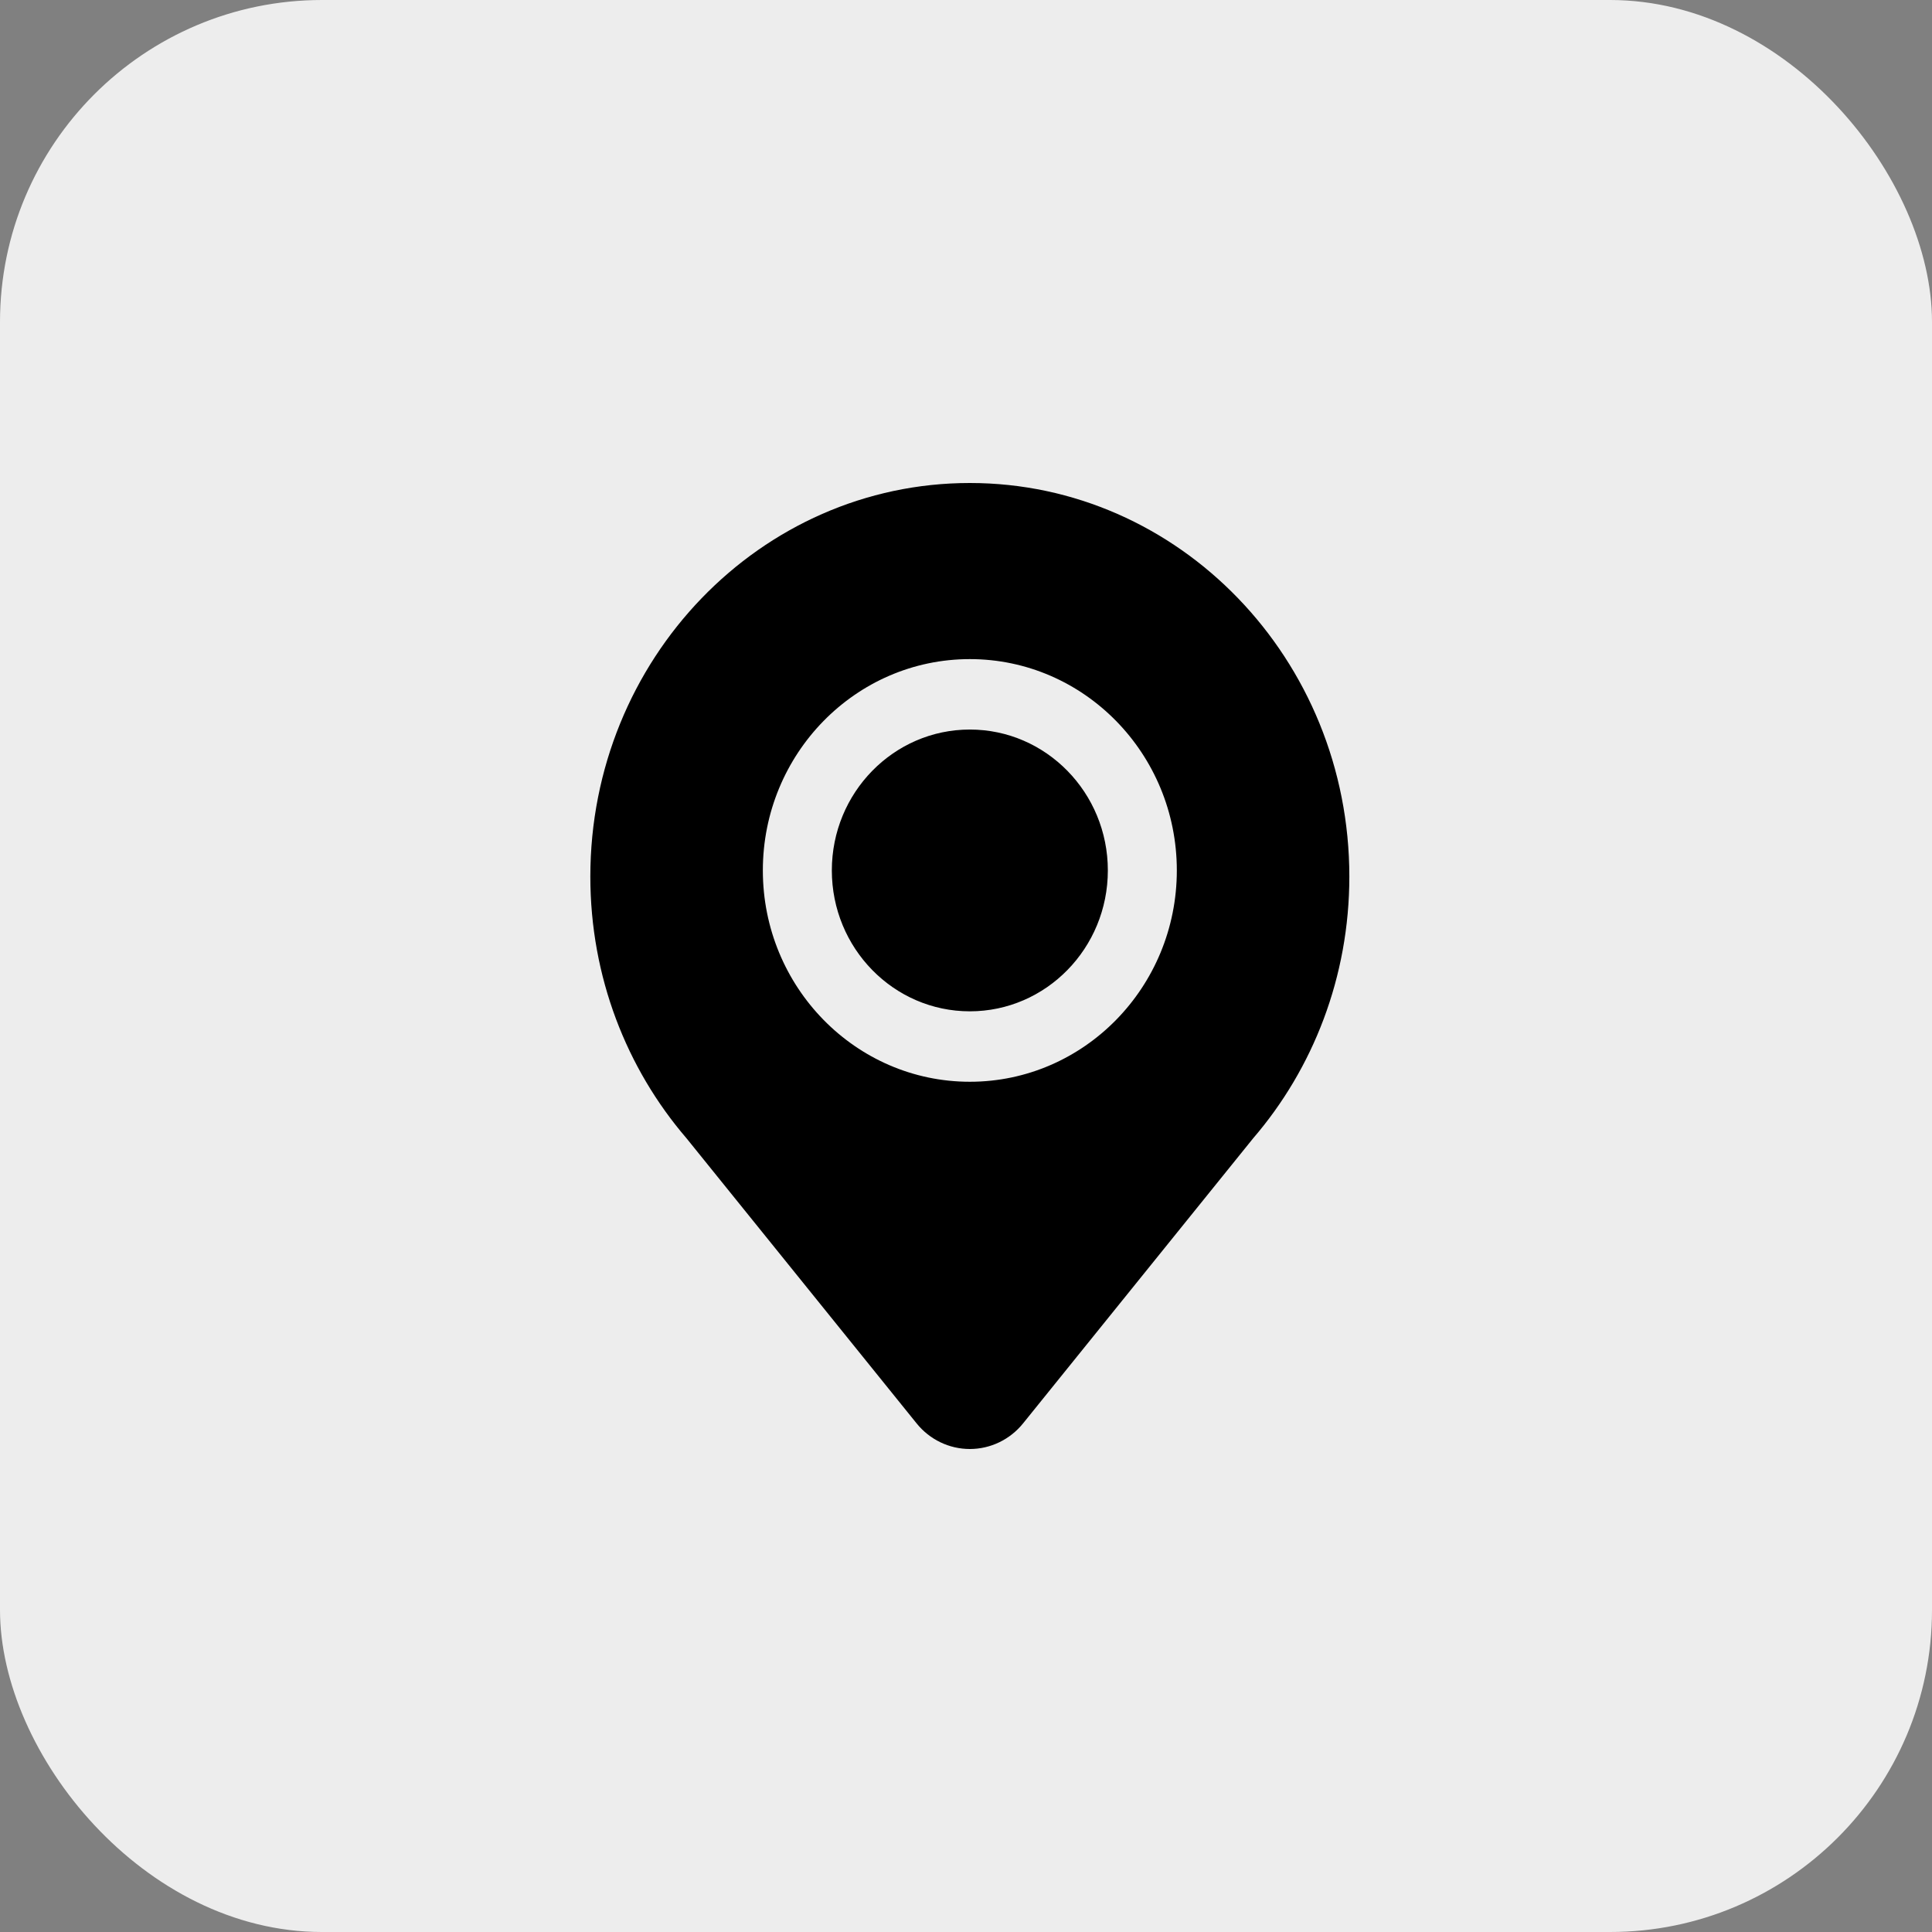
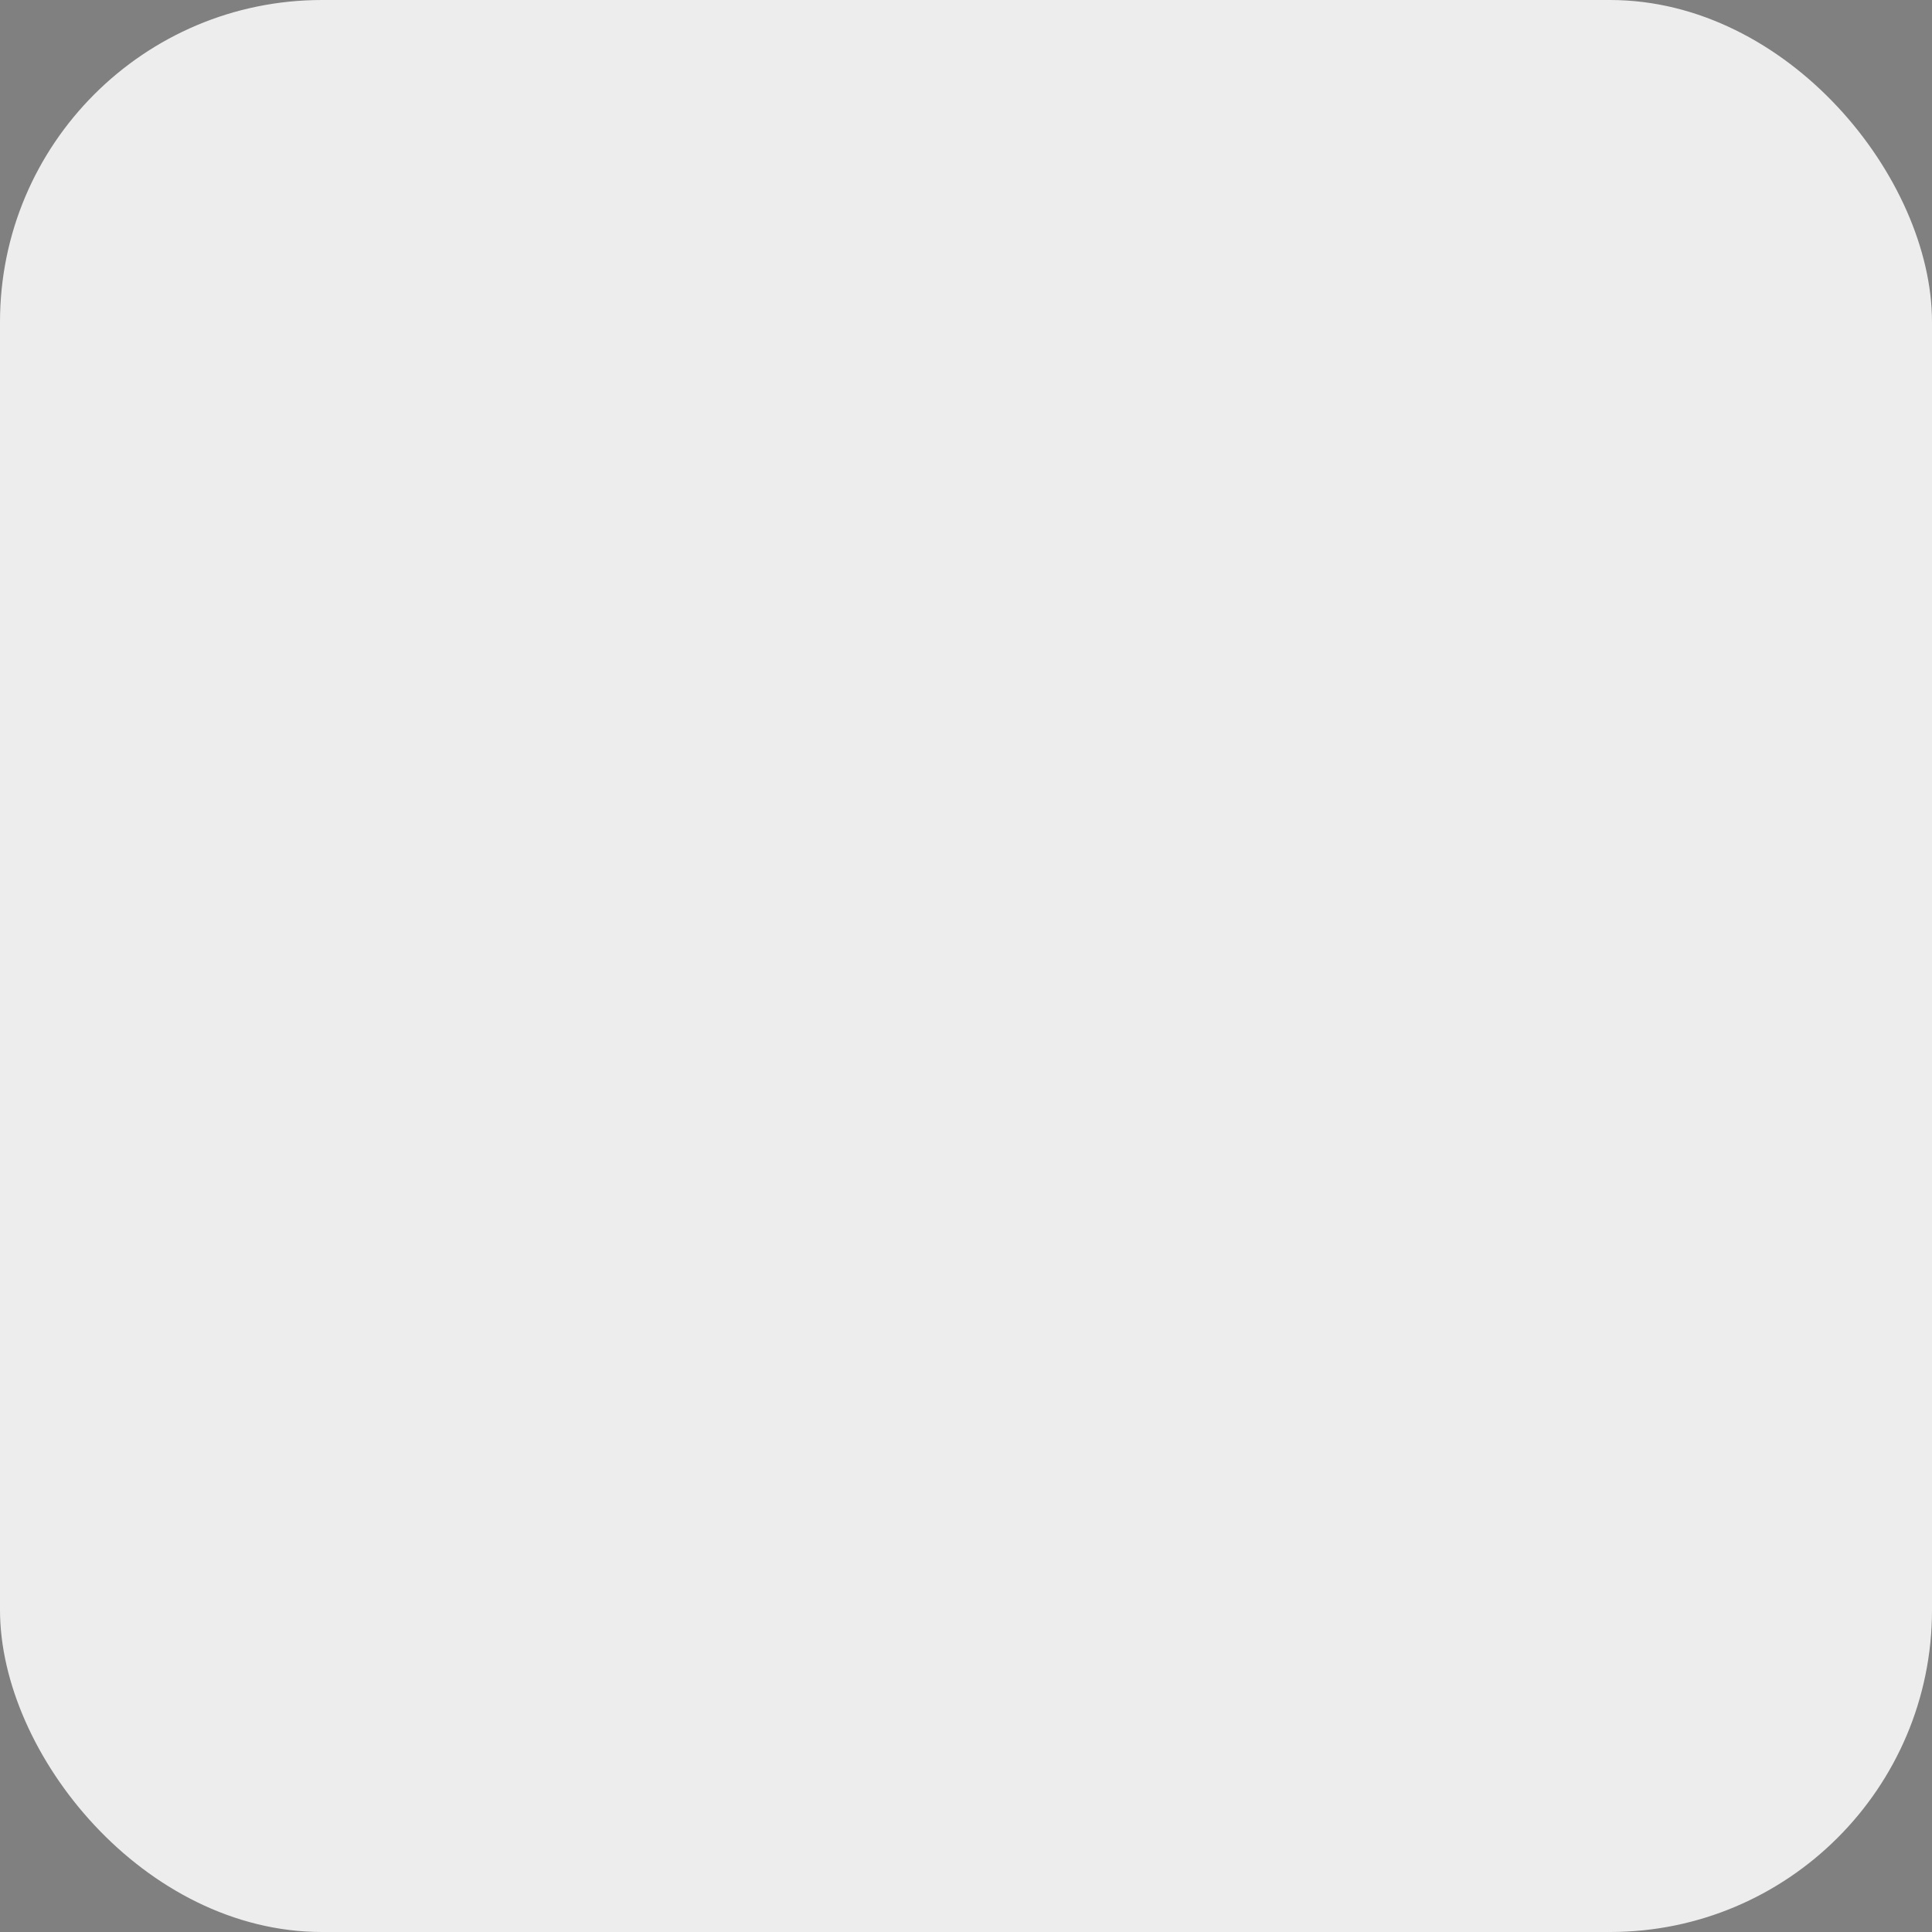
<svg xmlns="http://www.w3.org/2000/svg" width="72" height="72" viewBox="0 0 72 72" fill="none">
  <rect x="0" y="0" width="72" height="72" fill="#808080" stroke="none" />
  <rect width="72" height="72" rx="12" fill="#EDEDED" />
-   <path fill-rule="evenodd" clip-rule="evenodd" d="M25.583 42.419L34.158 53.044C34.646 53.65 35.375 54 36.143 54C36.911 54 37.64 53.65 38.128 53.044L46.703 42.419C48.931 39.828 50.286 36.41 50.286 32.667C50.286 24.566 43.942 18 36.143 18C28.344 18 22 24.566 22 32.667C22 36.41 23.356 39.828 25.583 42.419ZM36.143 24.563C31.886 24.563 28.429 28.092 28.429 32.438C28.429 36.784 31.886 40.314 36.143 40.314C40.4 40.314 43.857 36.784 43.857 32.438C43.857 28.092 40.4 24.563 36.143 24.563ZM36.143 27.188C38.982 27.188 41.286 29.54 41.286 32.438C41.286 35.337 38.982 37.689 36.143 37.689C33.304 37.689 31 35.337 31 32.438C31 29.54 33.304 27.188 36.143 27.188Z" fill="black" />
</svg>